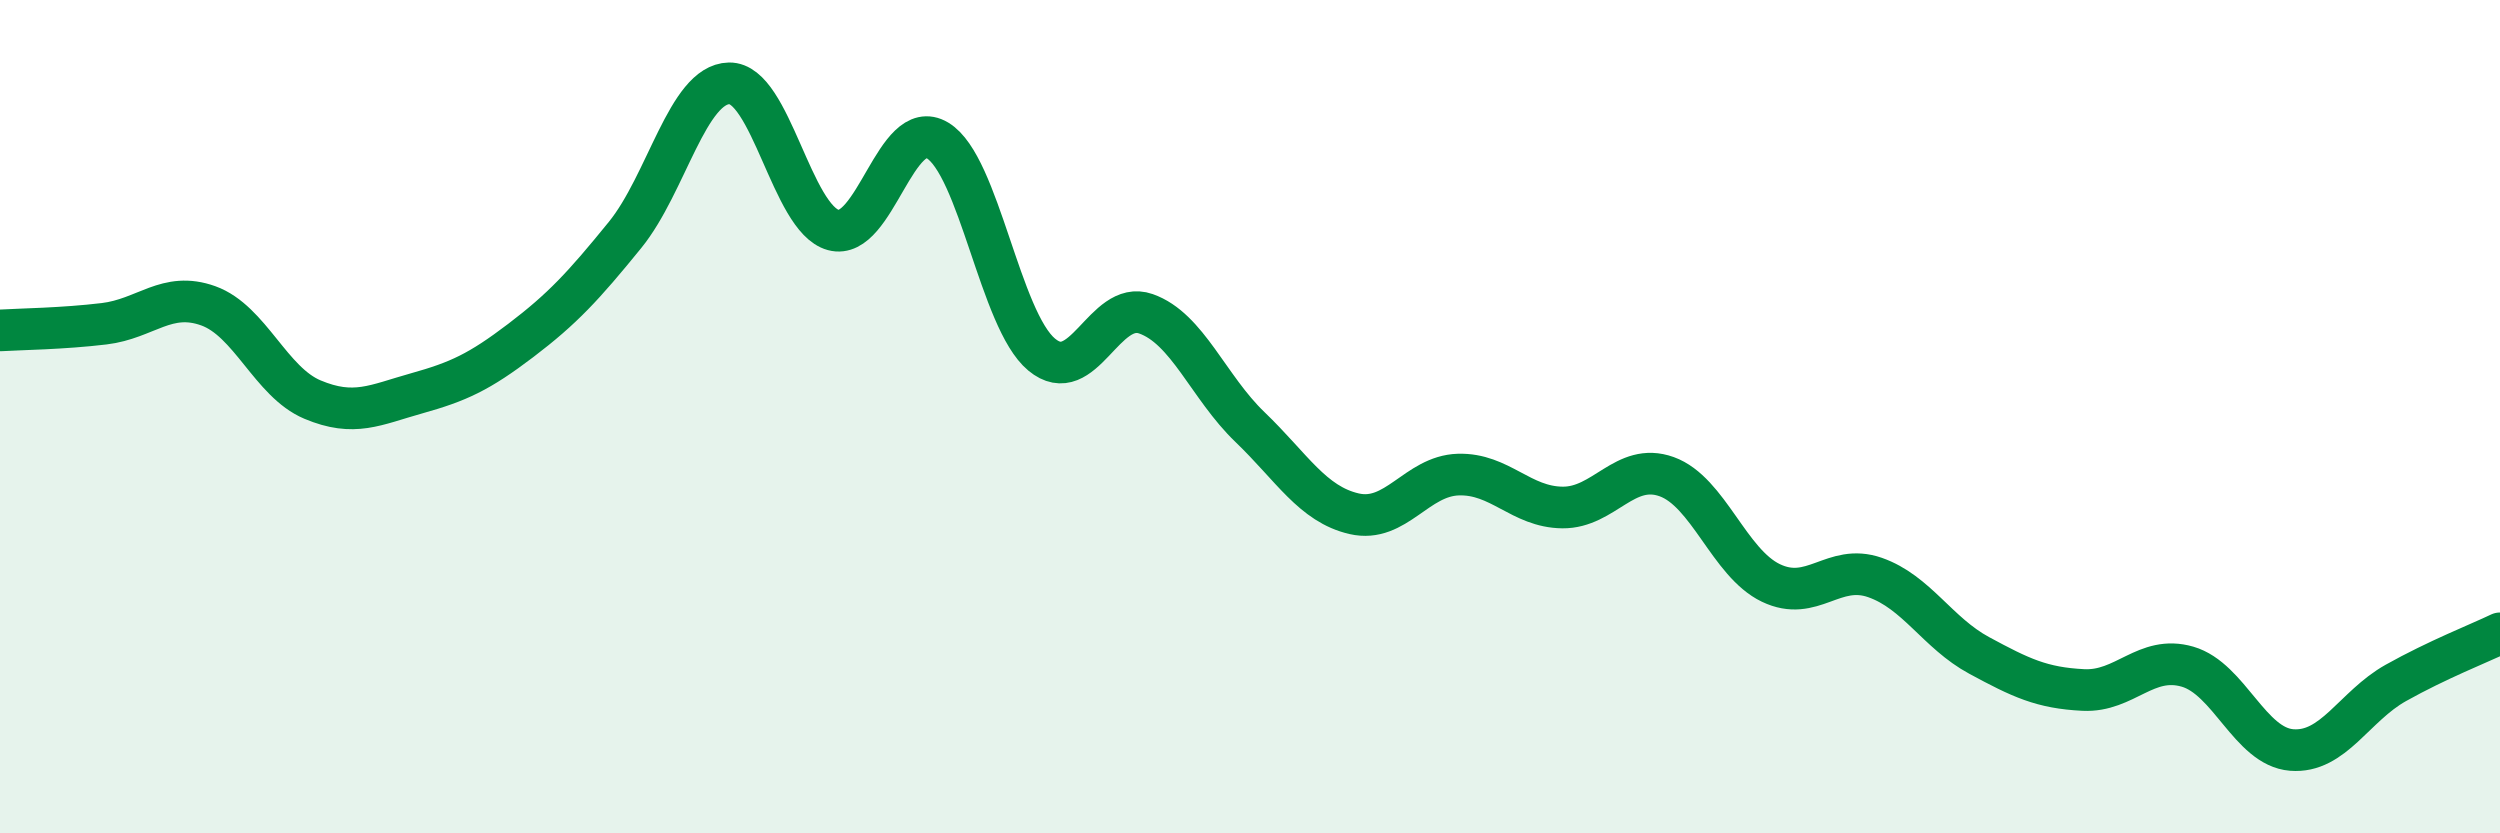
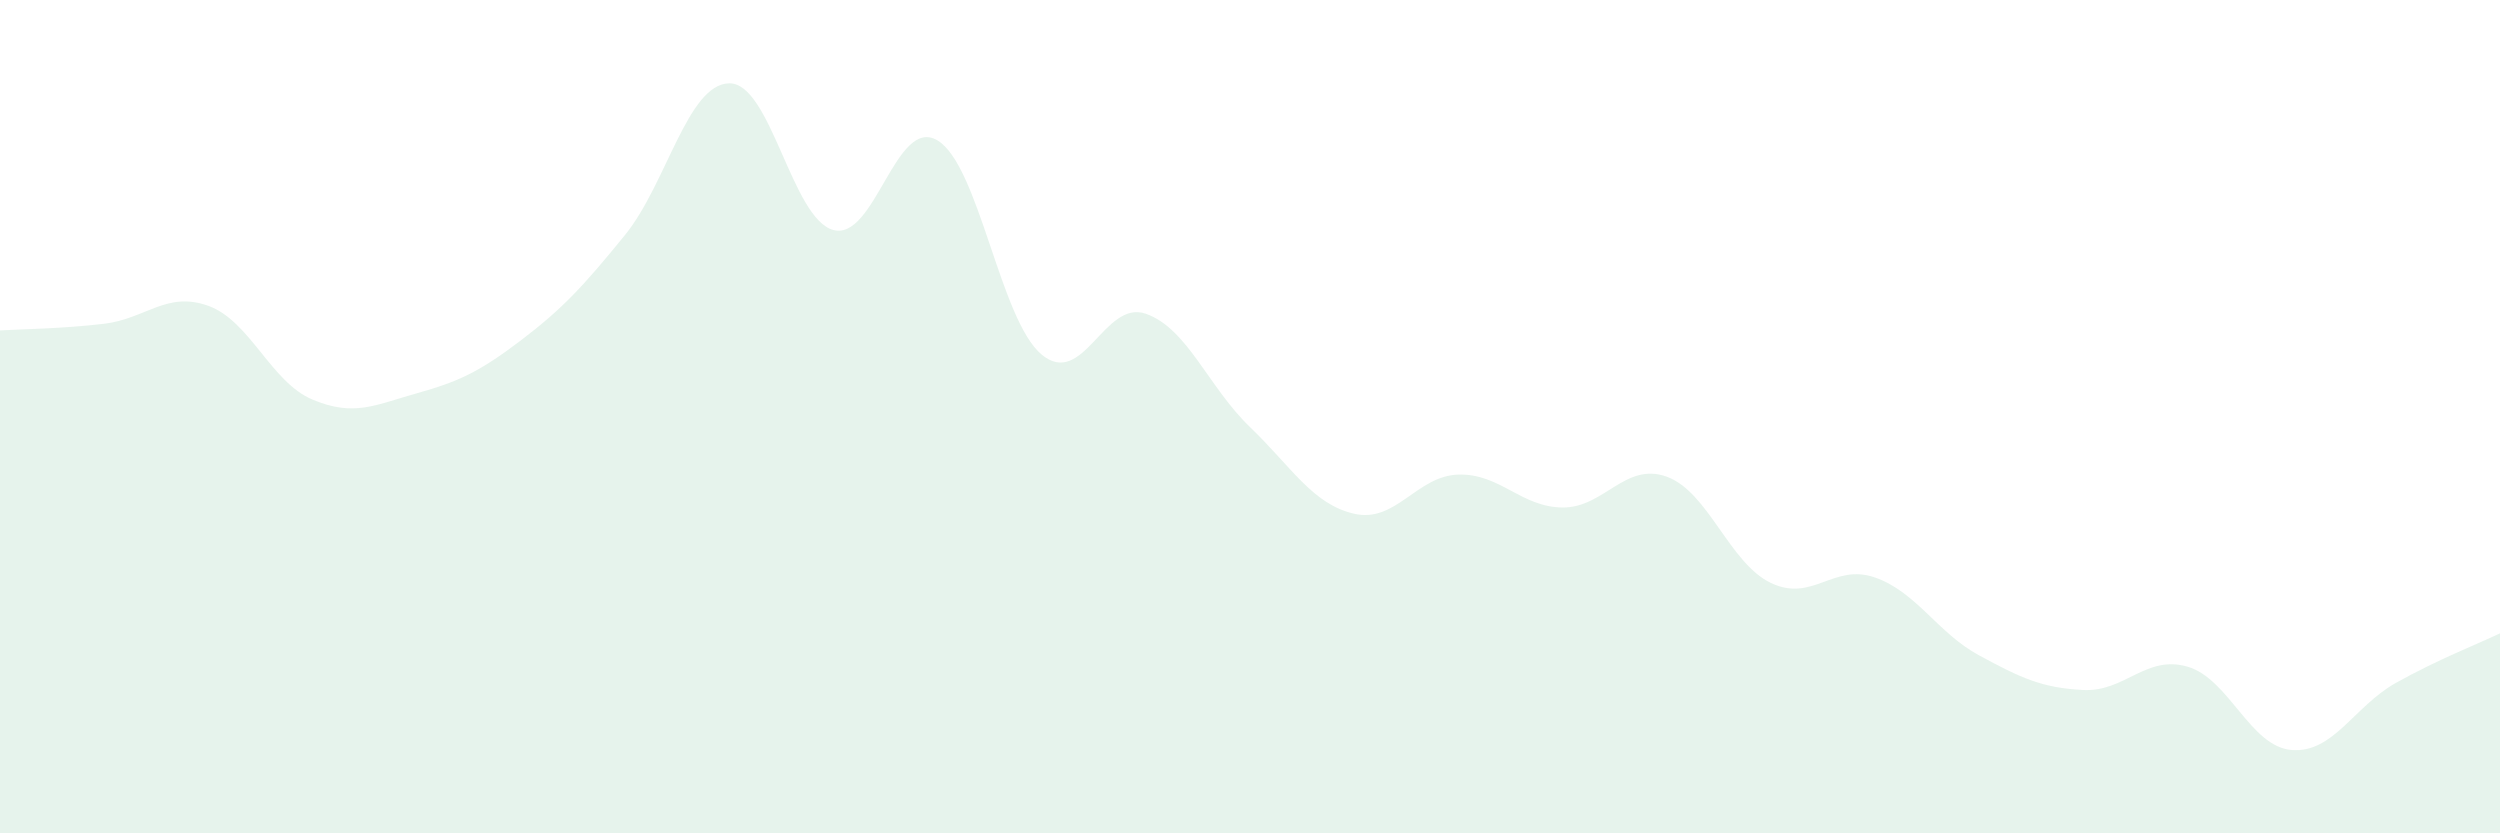
<svg xmlns="http://www.w3.org/2000/svg" width="60" height="20" viewBox="0 0 60 20">
  <path d="M 0,7.93 C 0.5,7.9 1.5,7.89 2.5,7.77 C 3.5,7.65 4,6.98 5,7.34 C 6,7.7 6.5,9.17 7.5,9.59 C 8.5,10.01 9,9.72 10,9.44 C 11,9.16 11.5,8.93 12.5,8.17 C 13.5,7.41 14,6.87 15,5.64 C 16,4.41 16.5,2.02 17.5,2 C 18.5,1.98 19,5.25 20,5.52 C 21,5.79 21.5,2.77 22.5,3.37 C 23.5,3.97 24,7.68 25,8.51 C 26,9.34 26.5,7.18 27.5,7.53 C 28.5,7.88 29,9.29 30,10.25 C 31,11.21 31.5,12.1 32.5,12.33 C 33.5,12.56 34,11.42 35,11.39 C 36,11.36 36.5,12.17 37.5,12.18 C 38.5,12.19 39,11.08 40,11.44 C 41,11.8 41.5,13.51 42.5,13.99 C 43.5,14.47 44,13.51 45,13.86 C 46,14.21 46.5,15.19 47.5,15.73 C 48.5,16.27 49,16.51 50,16.56 C 51,16.61 51.5,15.71 52.5,16 C 53.5,16.29 54,17.92 55,18 C 56,18.08 56.5,16.95 57.5,16.39 C 58.5,15.83 59.5,15.44 60,15.2L60 20L0 20Z" fill="#008740" opacity="0.1" stroke-linecap="round" stroke-linejoin="round" />
-   <path d="M 0,7.93 C 0.5,7.9 1.5,7.89 2.5,7.77 C 3.5,7.65 4,6.98 5,7.34 C 6,7.7 6.5,9.17 7.5,9.59 C 8.5,10.01 9,9.72 10,9.44 C 11,9.16 11.5,8.93 12.5,8.17 C 13.5,7.41 14,6.87 15,5.64 C 16,4.41 16.5,2.02 17.5,2 C 18.5,1.98 19,5.25 20,5.52 C 21,5.79 21.5,2.77 22.5,3.37 C 23.5,3.97 24,7.68 25,8.51 C 26,9.34 26.5,7.18 27.5,7.53 C 28.5,7.88 29,9.29 30,10.25 C 31,11.21 31.5,12.1 32.5,12.33 C 33.5,12.56 34,11.42 35,11.39 C 36,11.36 36.5,12.17 37.5,12.18 C 38.5,12.19 39,11.08 40,11.44 C 41,11.8 41.5,13.51 42.5,13.99 C 43.5,14.47 44,13.51 45,13.86 C 46,14.21 46.5,15.19 47.5,15.73 C 48.5,16.27 49,16.51 50,16.56 C 51,16.61 51.5,15.71 52.5,16 C 53.5,16.29 54,17.92 55,18 C 56,18.08 56.5,16.95 57.5,16.39 C 58.5,15.83 59.5,15.44 60,15.2" stroke="#008740" stroke-width="1" fill="none" stroke-linecap="round" stroke-linejoin="round" />
</svg>